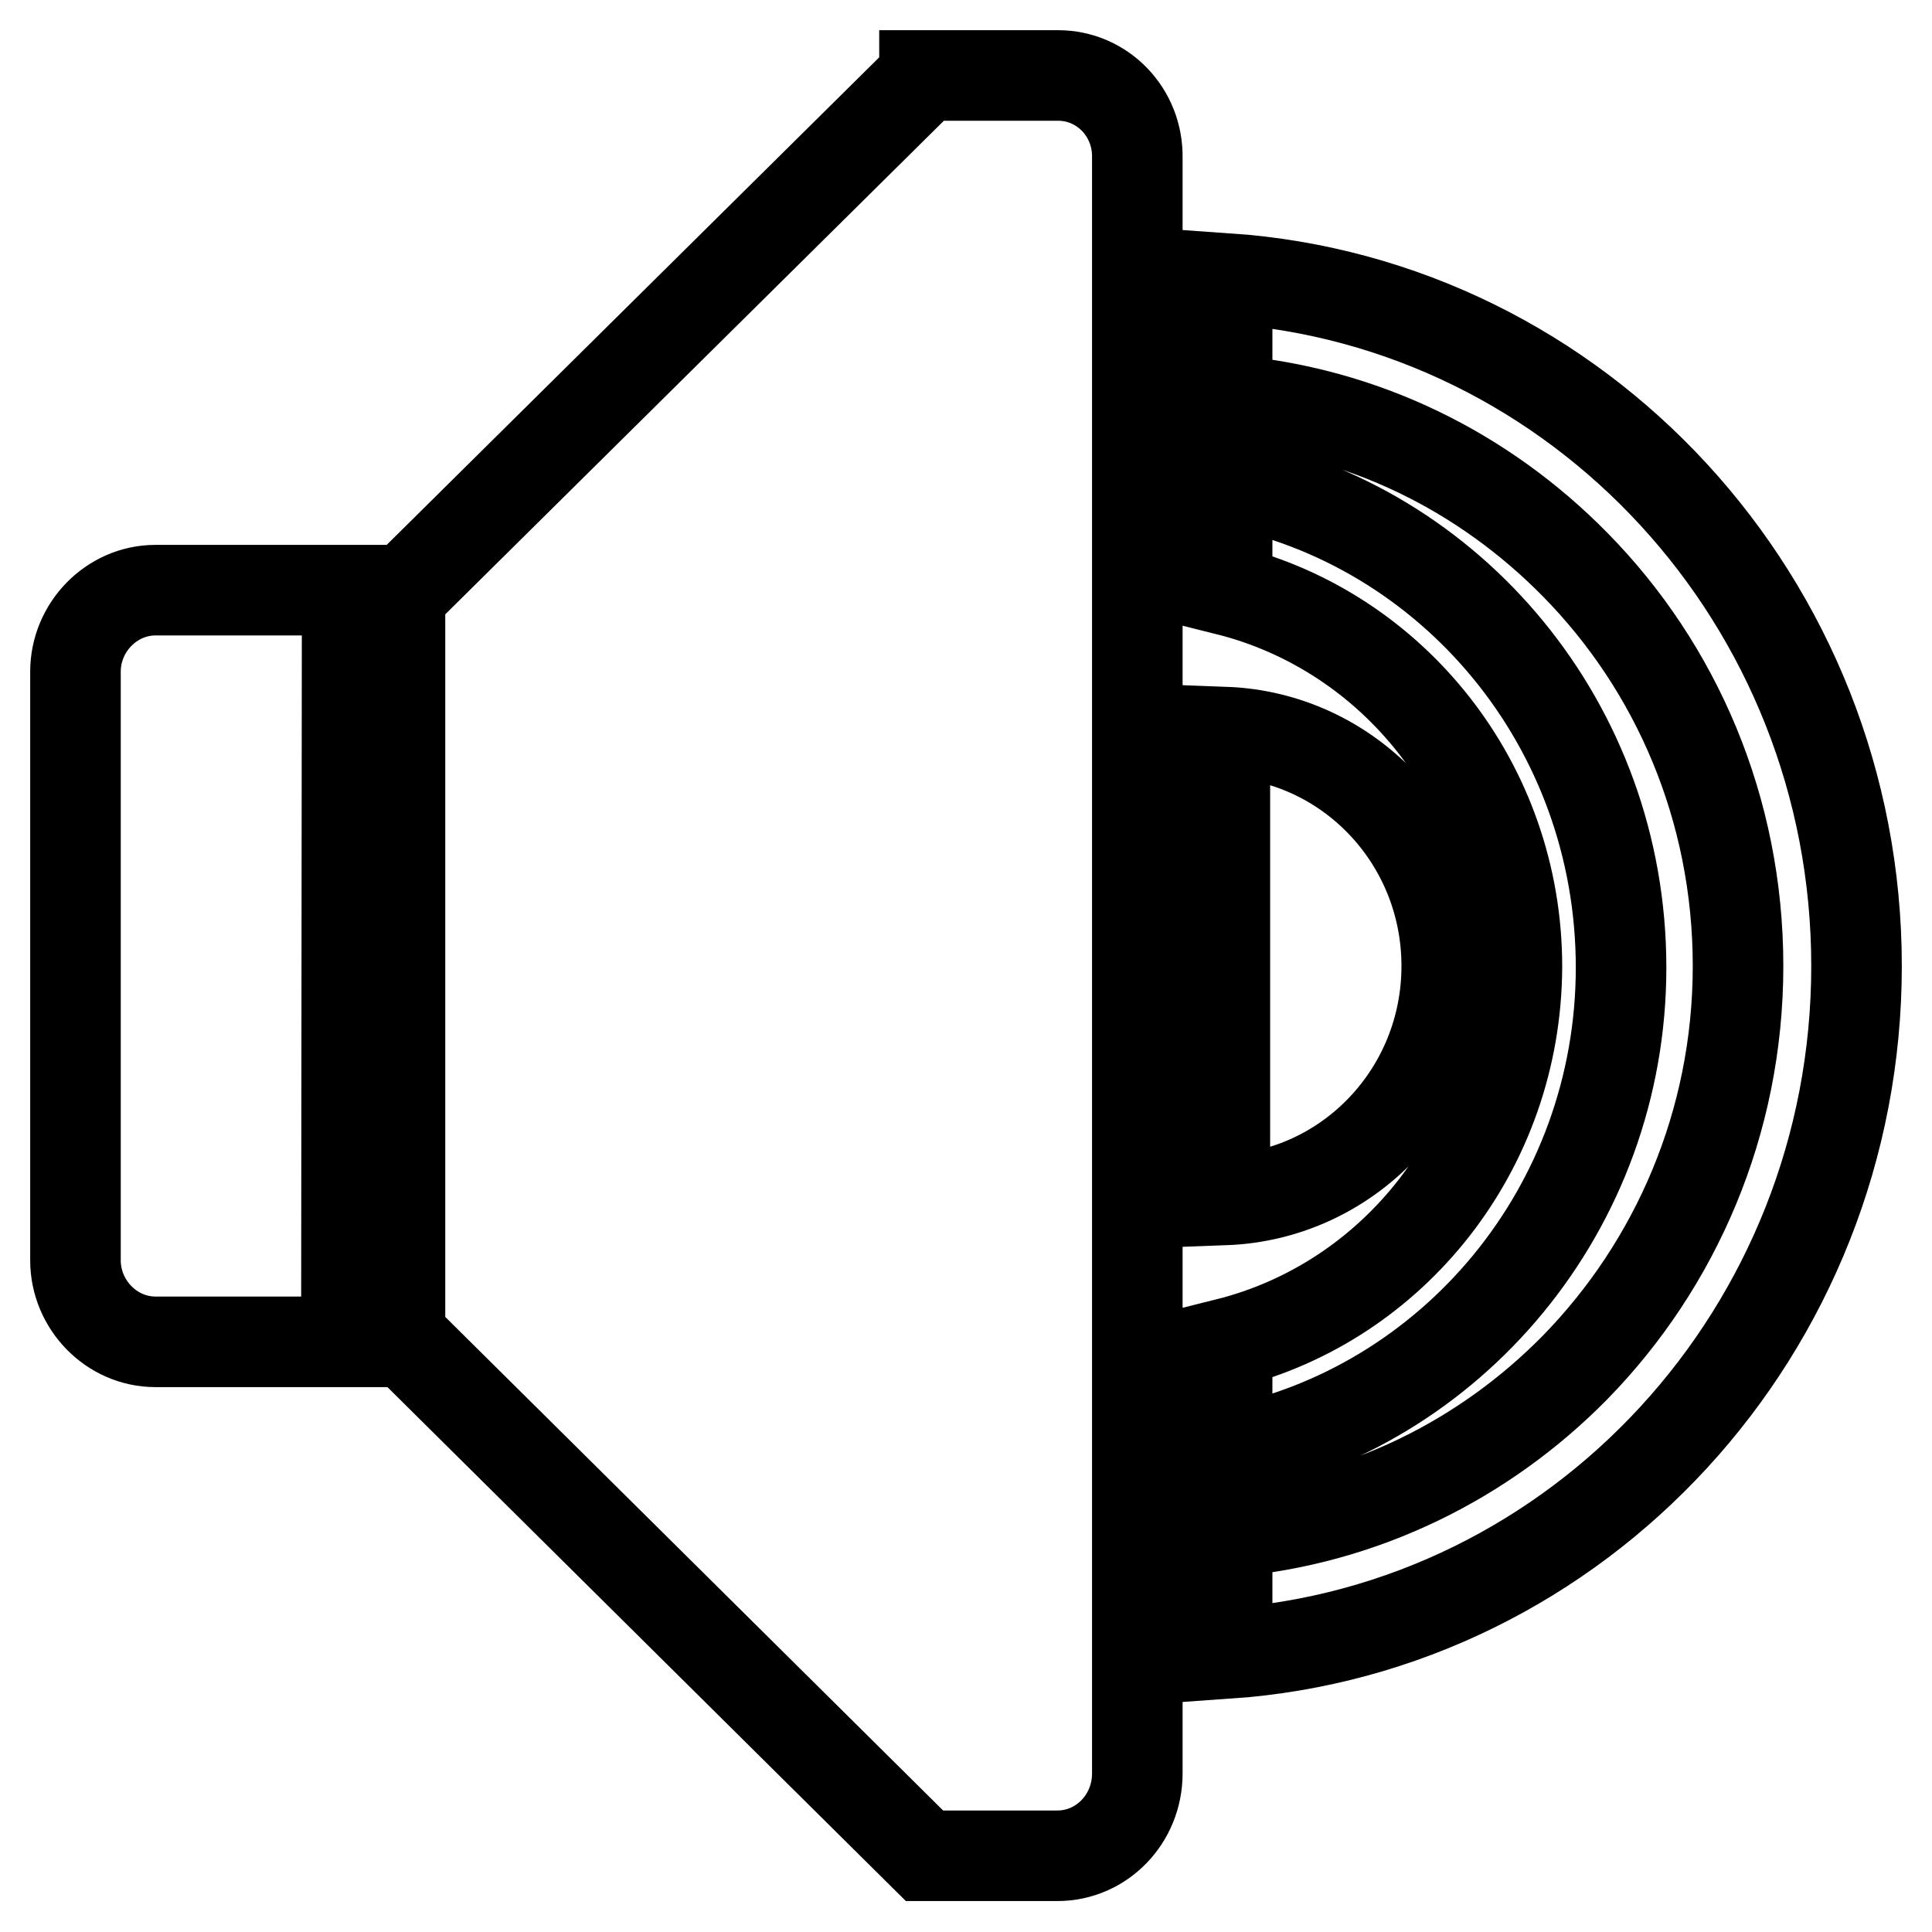
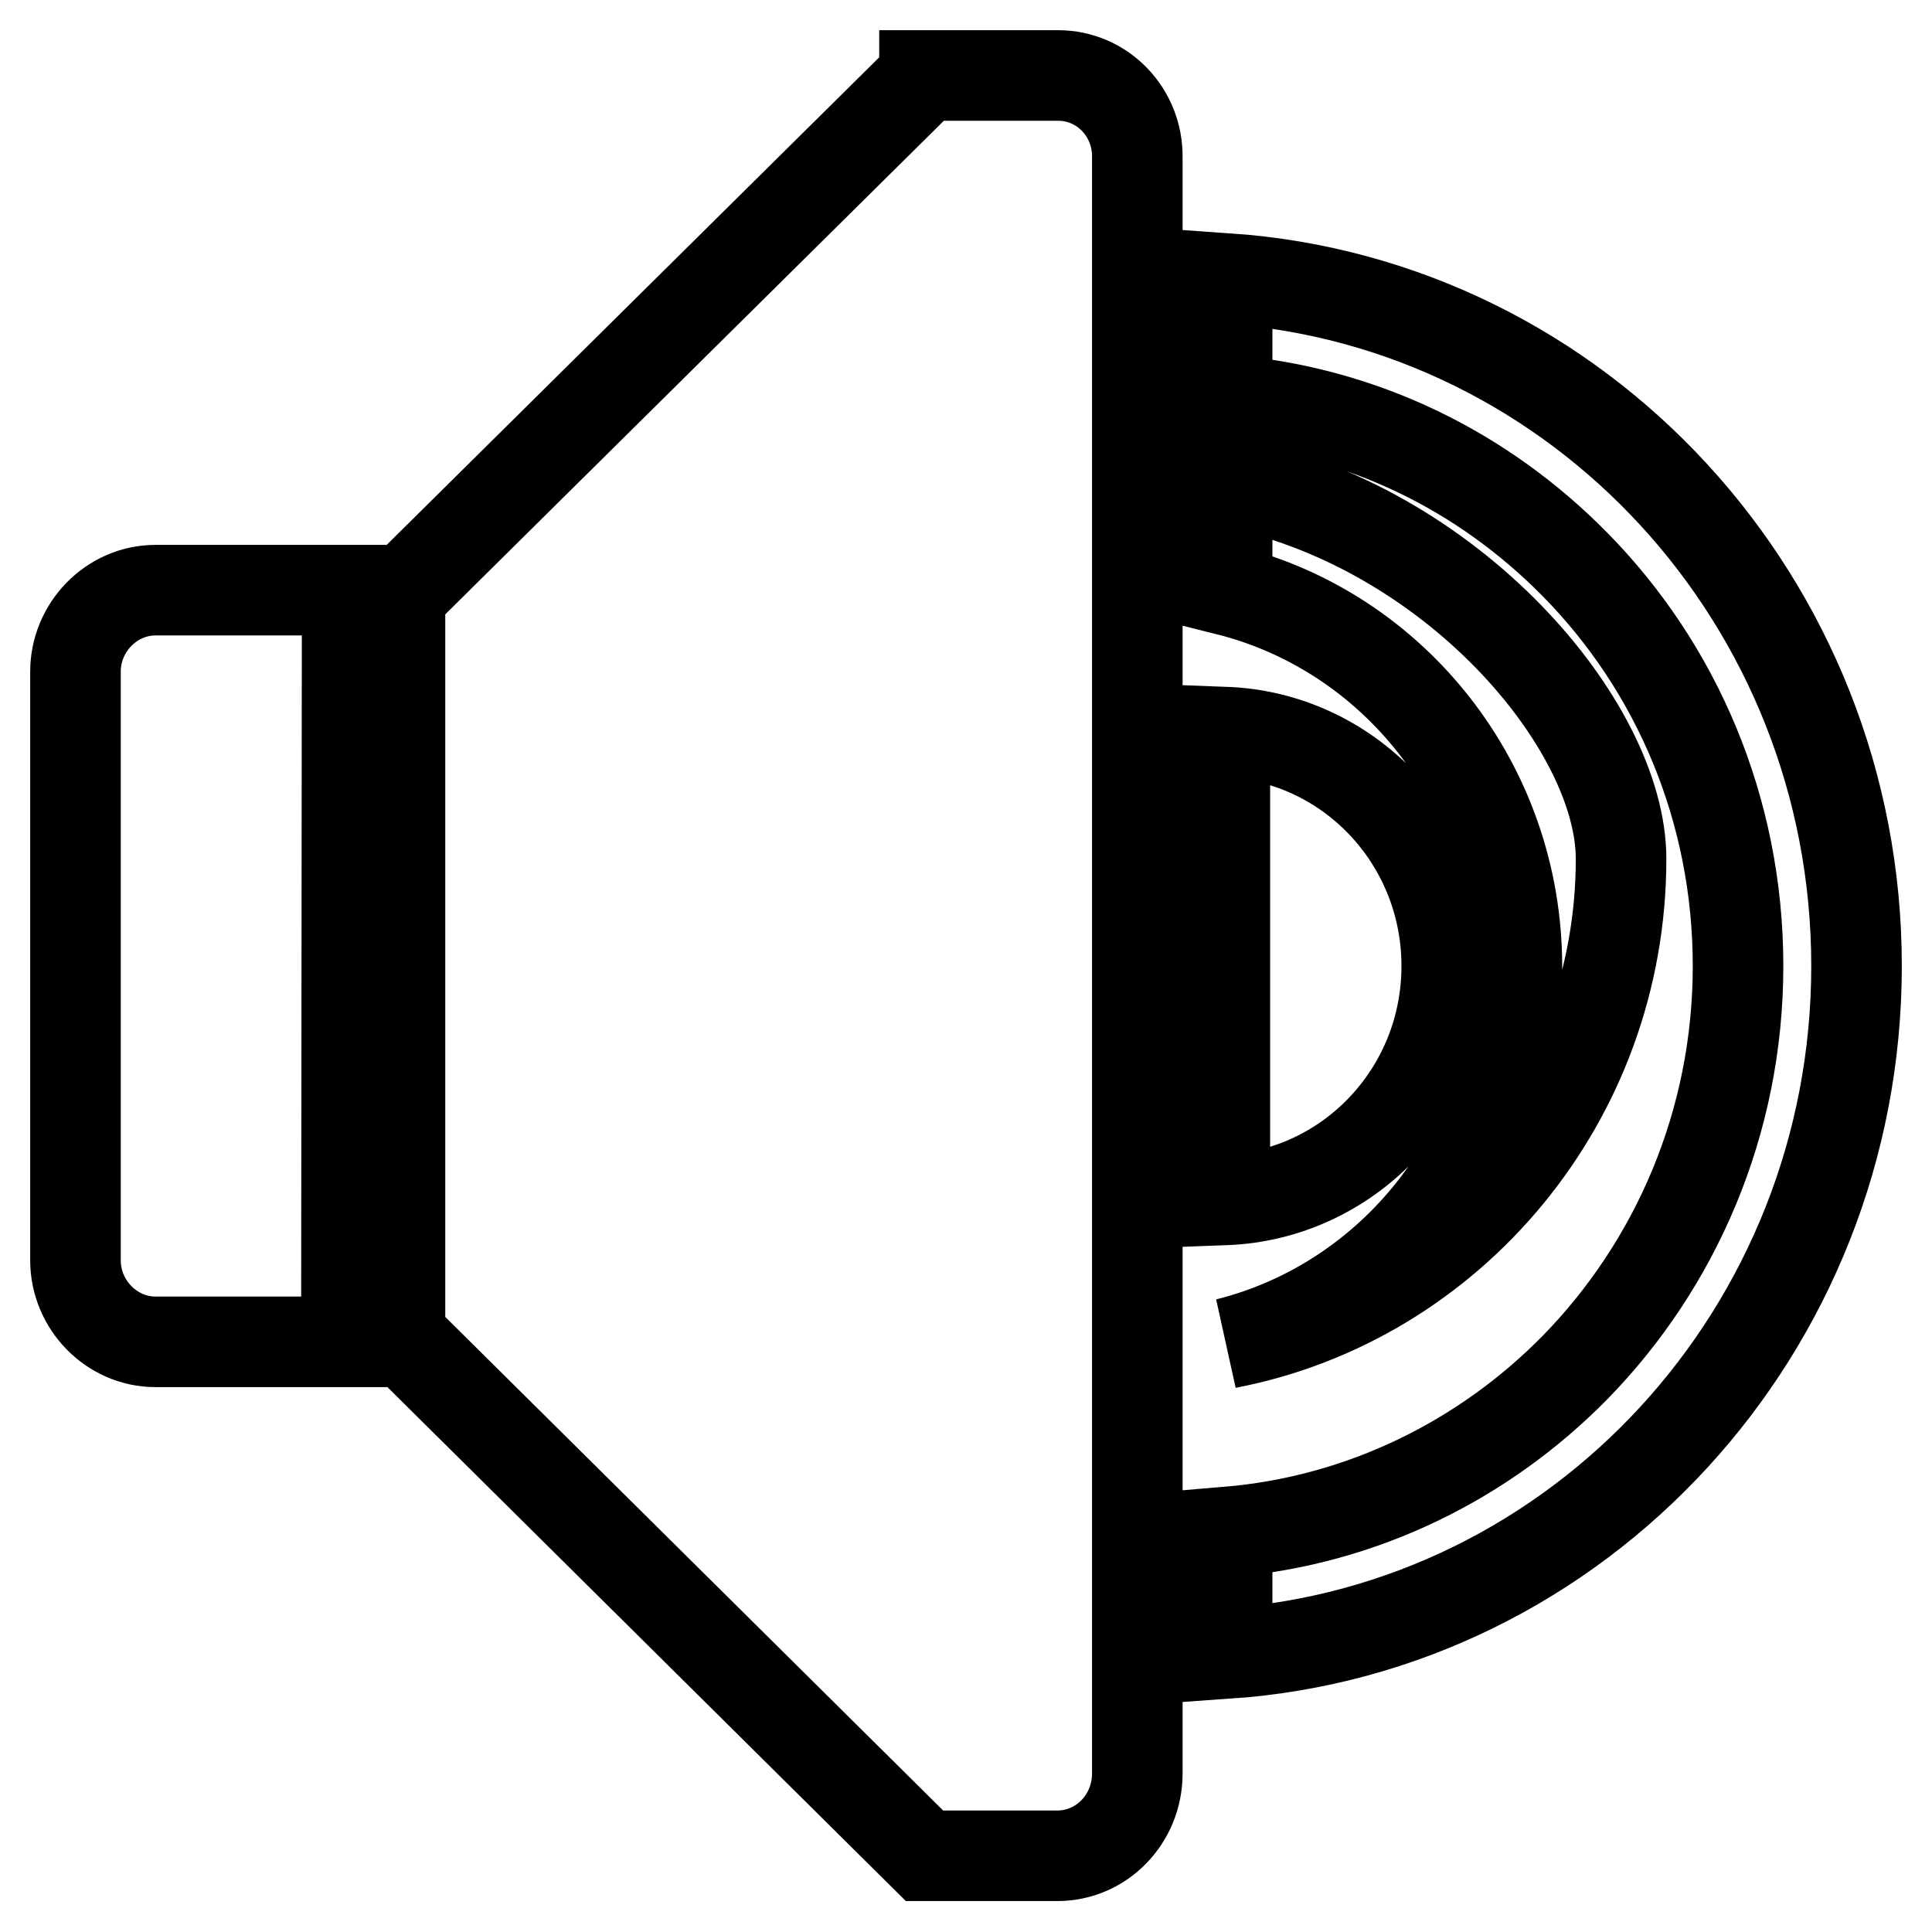
<svg xmlns="http://www.w3.org/2000/svg" version="1.1" x="0px" y="0px" viewBox="0 0 256 256" enable-background="new 0 0 256 256" xml:space="preserve">
  <g>
-     <path stroke-width="12" fill-opacity="0" stroke="#000000" d="M140.2,10h-17.7v0.1L53,78.9v98.1l69.5,68.9v0h0l0,0l0,0h17.6c5.9,0,10.6-4.9,10.6-10.9V20.9 C150.8,14.9,146.1,10,140.2,10z M46,78.2H20.6C14.8,78.2,10,83.1,10,89v78c0,5.9,4.8,10.8,10.6,10.8h25.3L46,78.2L46,78.2z  M162.3,97V159c16.3-0.6,29.4-14.2,29.4-31C191.7,111.2,178.6,97.6,162.3,97z M162.6,63.8v14.4c22,5.5,38.4,25.7,38.4,49.9 c-0.1,24.2-16.4,44.4-38.4,49.9v14.4c29.7-5.7,52.2-32.3,52.2-64.2C214.8,96.1,192.3,69.5,162.6,63.8z M162.6,36.9V53 c18,1.5,34,9.5,46.1,21.8c13.4,13.6,21.6,32.4,21.6,53.2c0,20.8-8.3,39.6-21.6,53.2c-12,12.2-28.1,20.3-46.1,21.8v16.1 c46.6-3.2,83.4-42.8,83.4-91.1C246,79.7,209.2,40.1,162.6,36.9z" />
+     <path stroke-width="12" fill-opacity="0" stroke="#000000" d="M140.2,10h-17.7v0.1L53,78.9v98.1l69.5,68.9v0h0l0,0l0,0h17.6c5.9,0,10.6-4.9,10.6-10.9V20.9 C150.8,14.9,146.1,10,140.2,10z M46,78.2H20.6C14.8,78.2,10,83.1,10,89v78c0,5.9,4.8,10.8,10.6,10.8h25.3L46,78.2L46,78.2z  M162.3,97V159c16.3-0.6,29.4-14.2,29.4-31C191.7,111.2,178.6,97.6,162.3,97z M162.6,63.8v14.4c22,5.5,38.4,25.7,38.4,49.9 c-0.1,24.2-16.4,44.4-38.4,49.9c29.7-5.7,52.2-32.3,52.2-64.2C214.8,96.1,192.3,69.5,162.6,63.8z M162.6,36.9V53 c18,1.5,34,9.5,46.1,21.8c13.4,13.6,21.6,32.4,21.6,53.2c0,20.8-8.3,39.6-21.6,53.2c-12,12.2-28.1,20.3-46.1,21.8v16.1 c46.6-3.2,83.4-42.8,83.4-91.1C246,79.7,209.2,40.1,162.6,36.9z" />
  </g>
</svg>